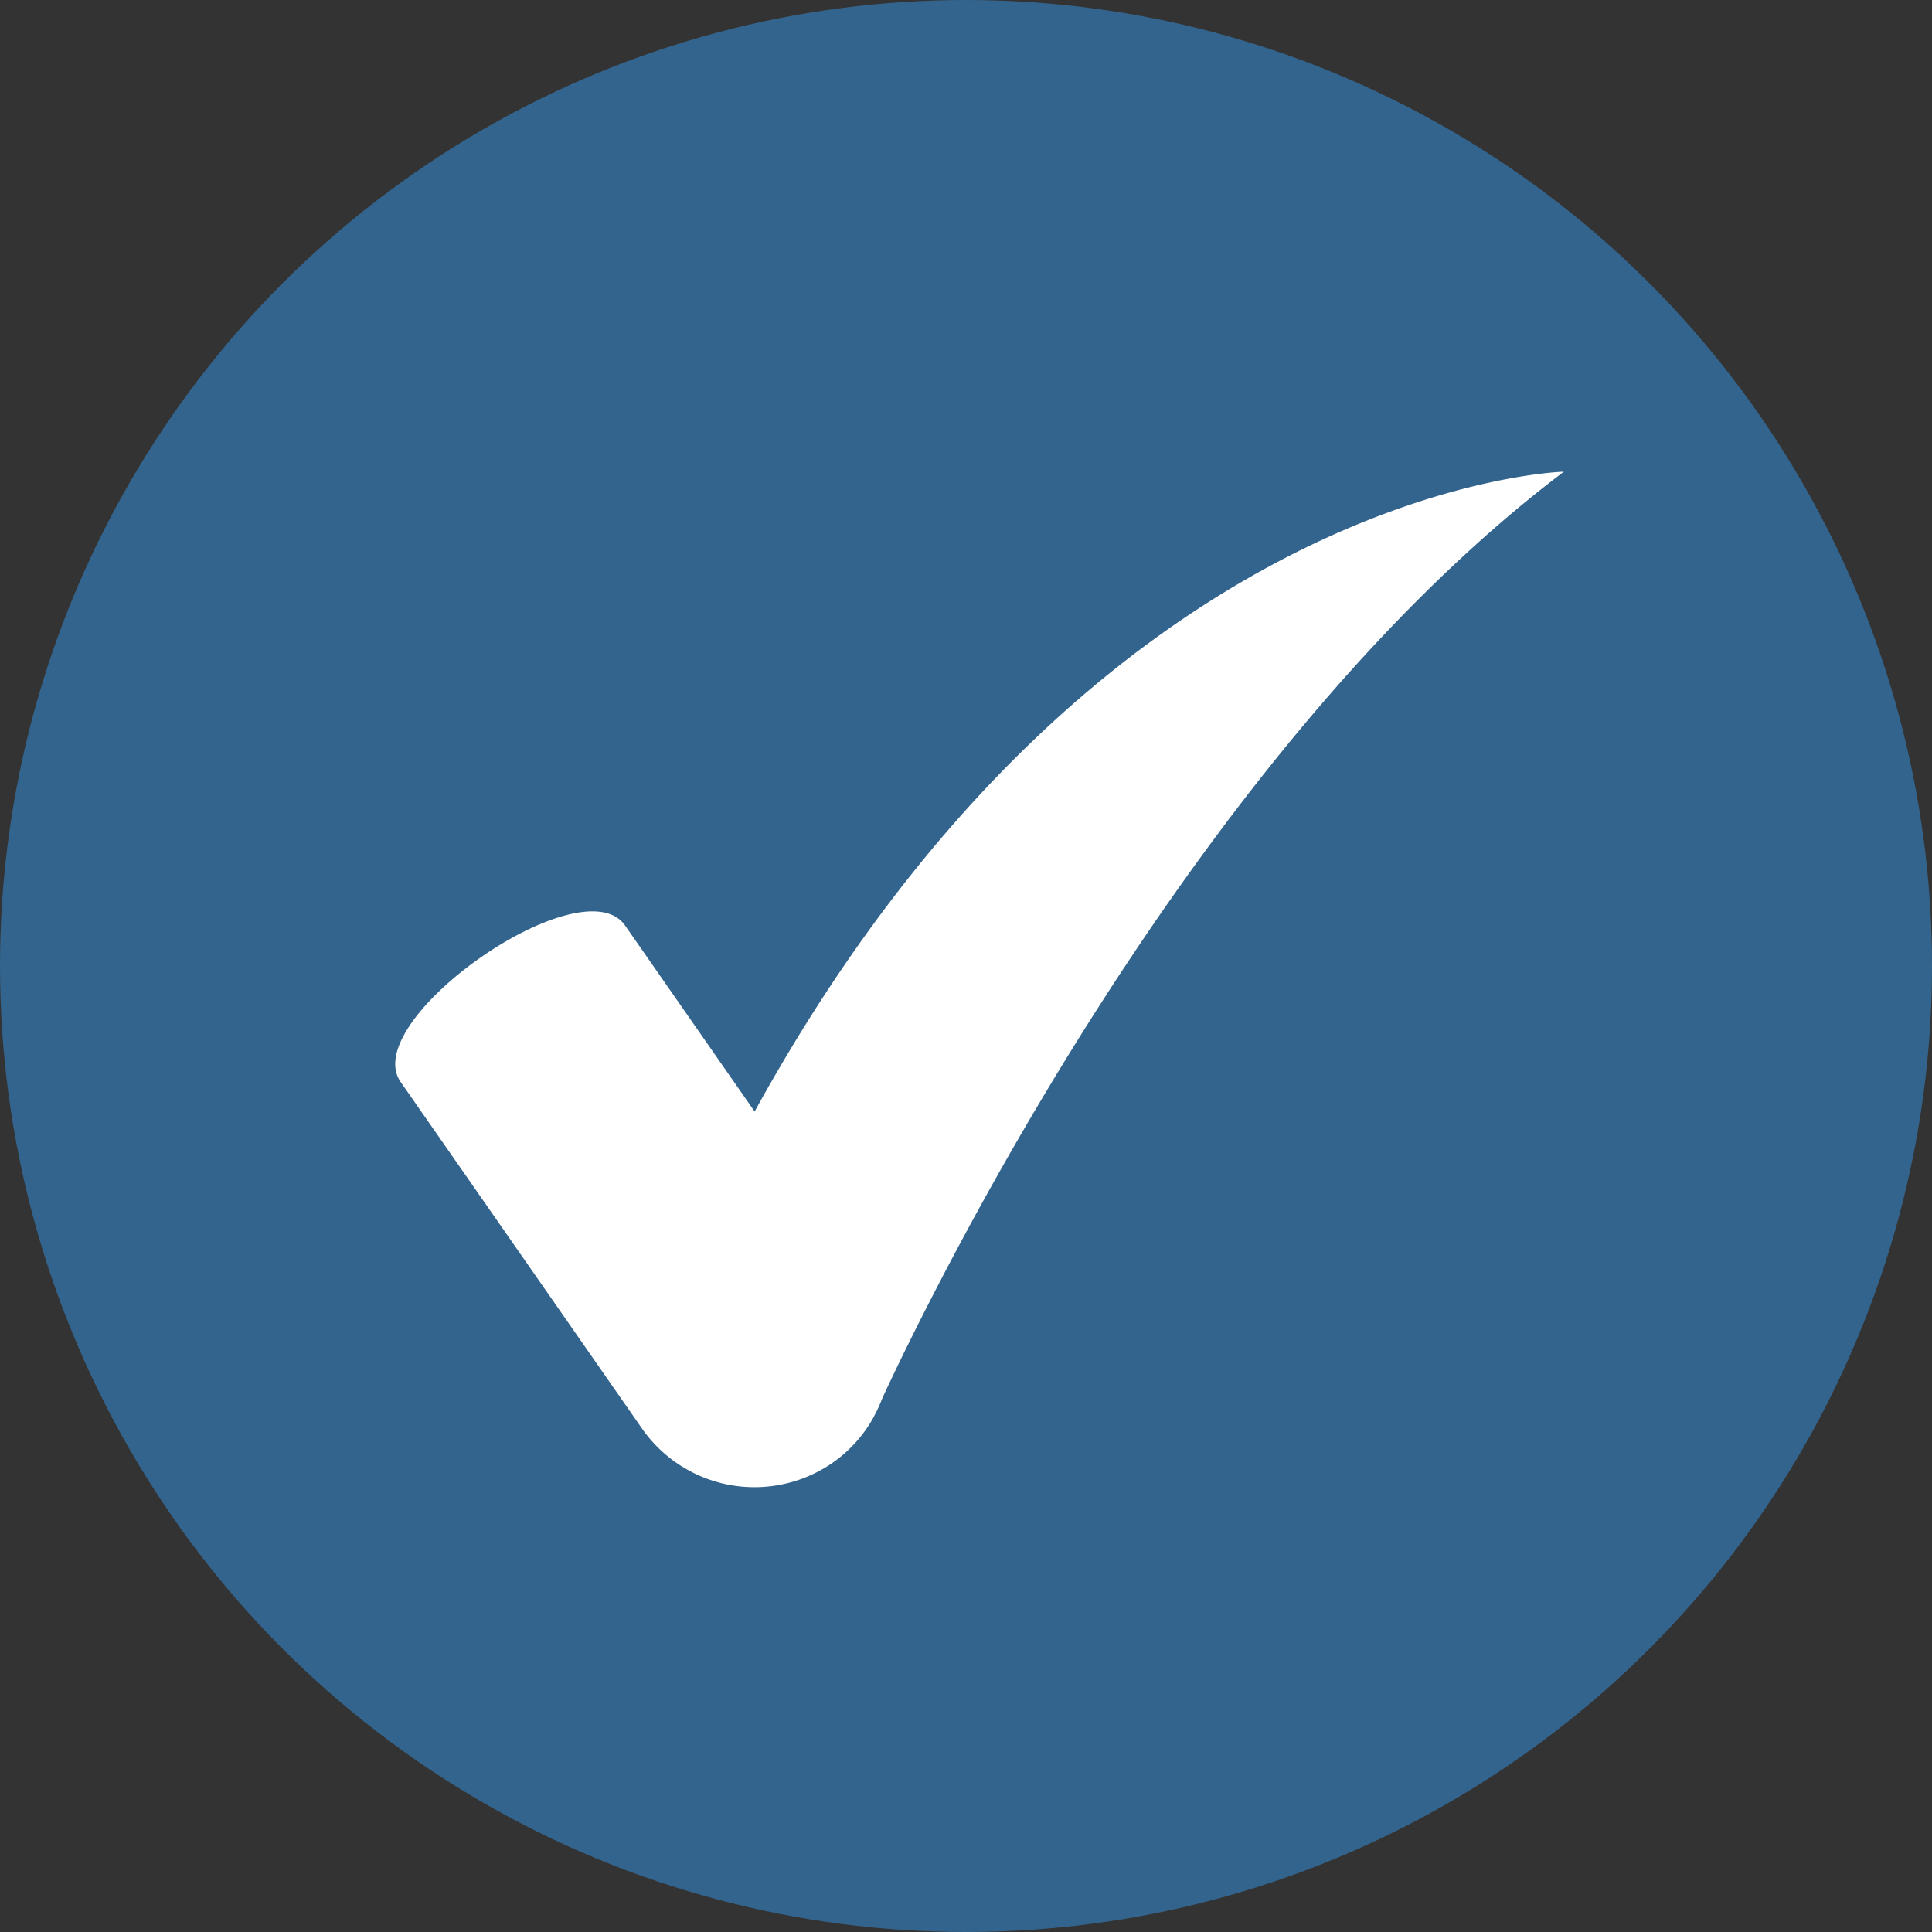
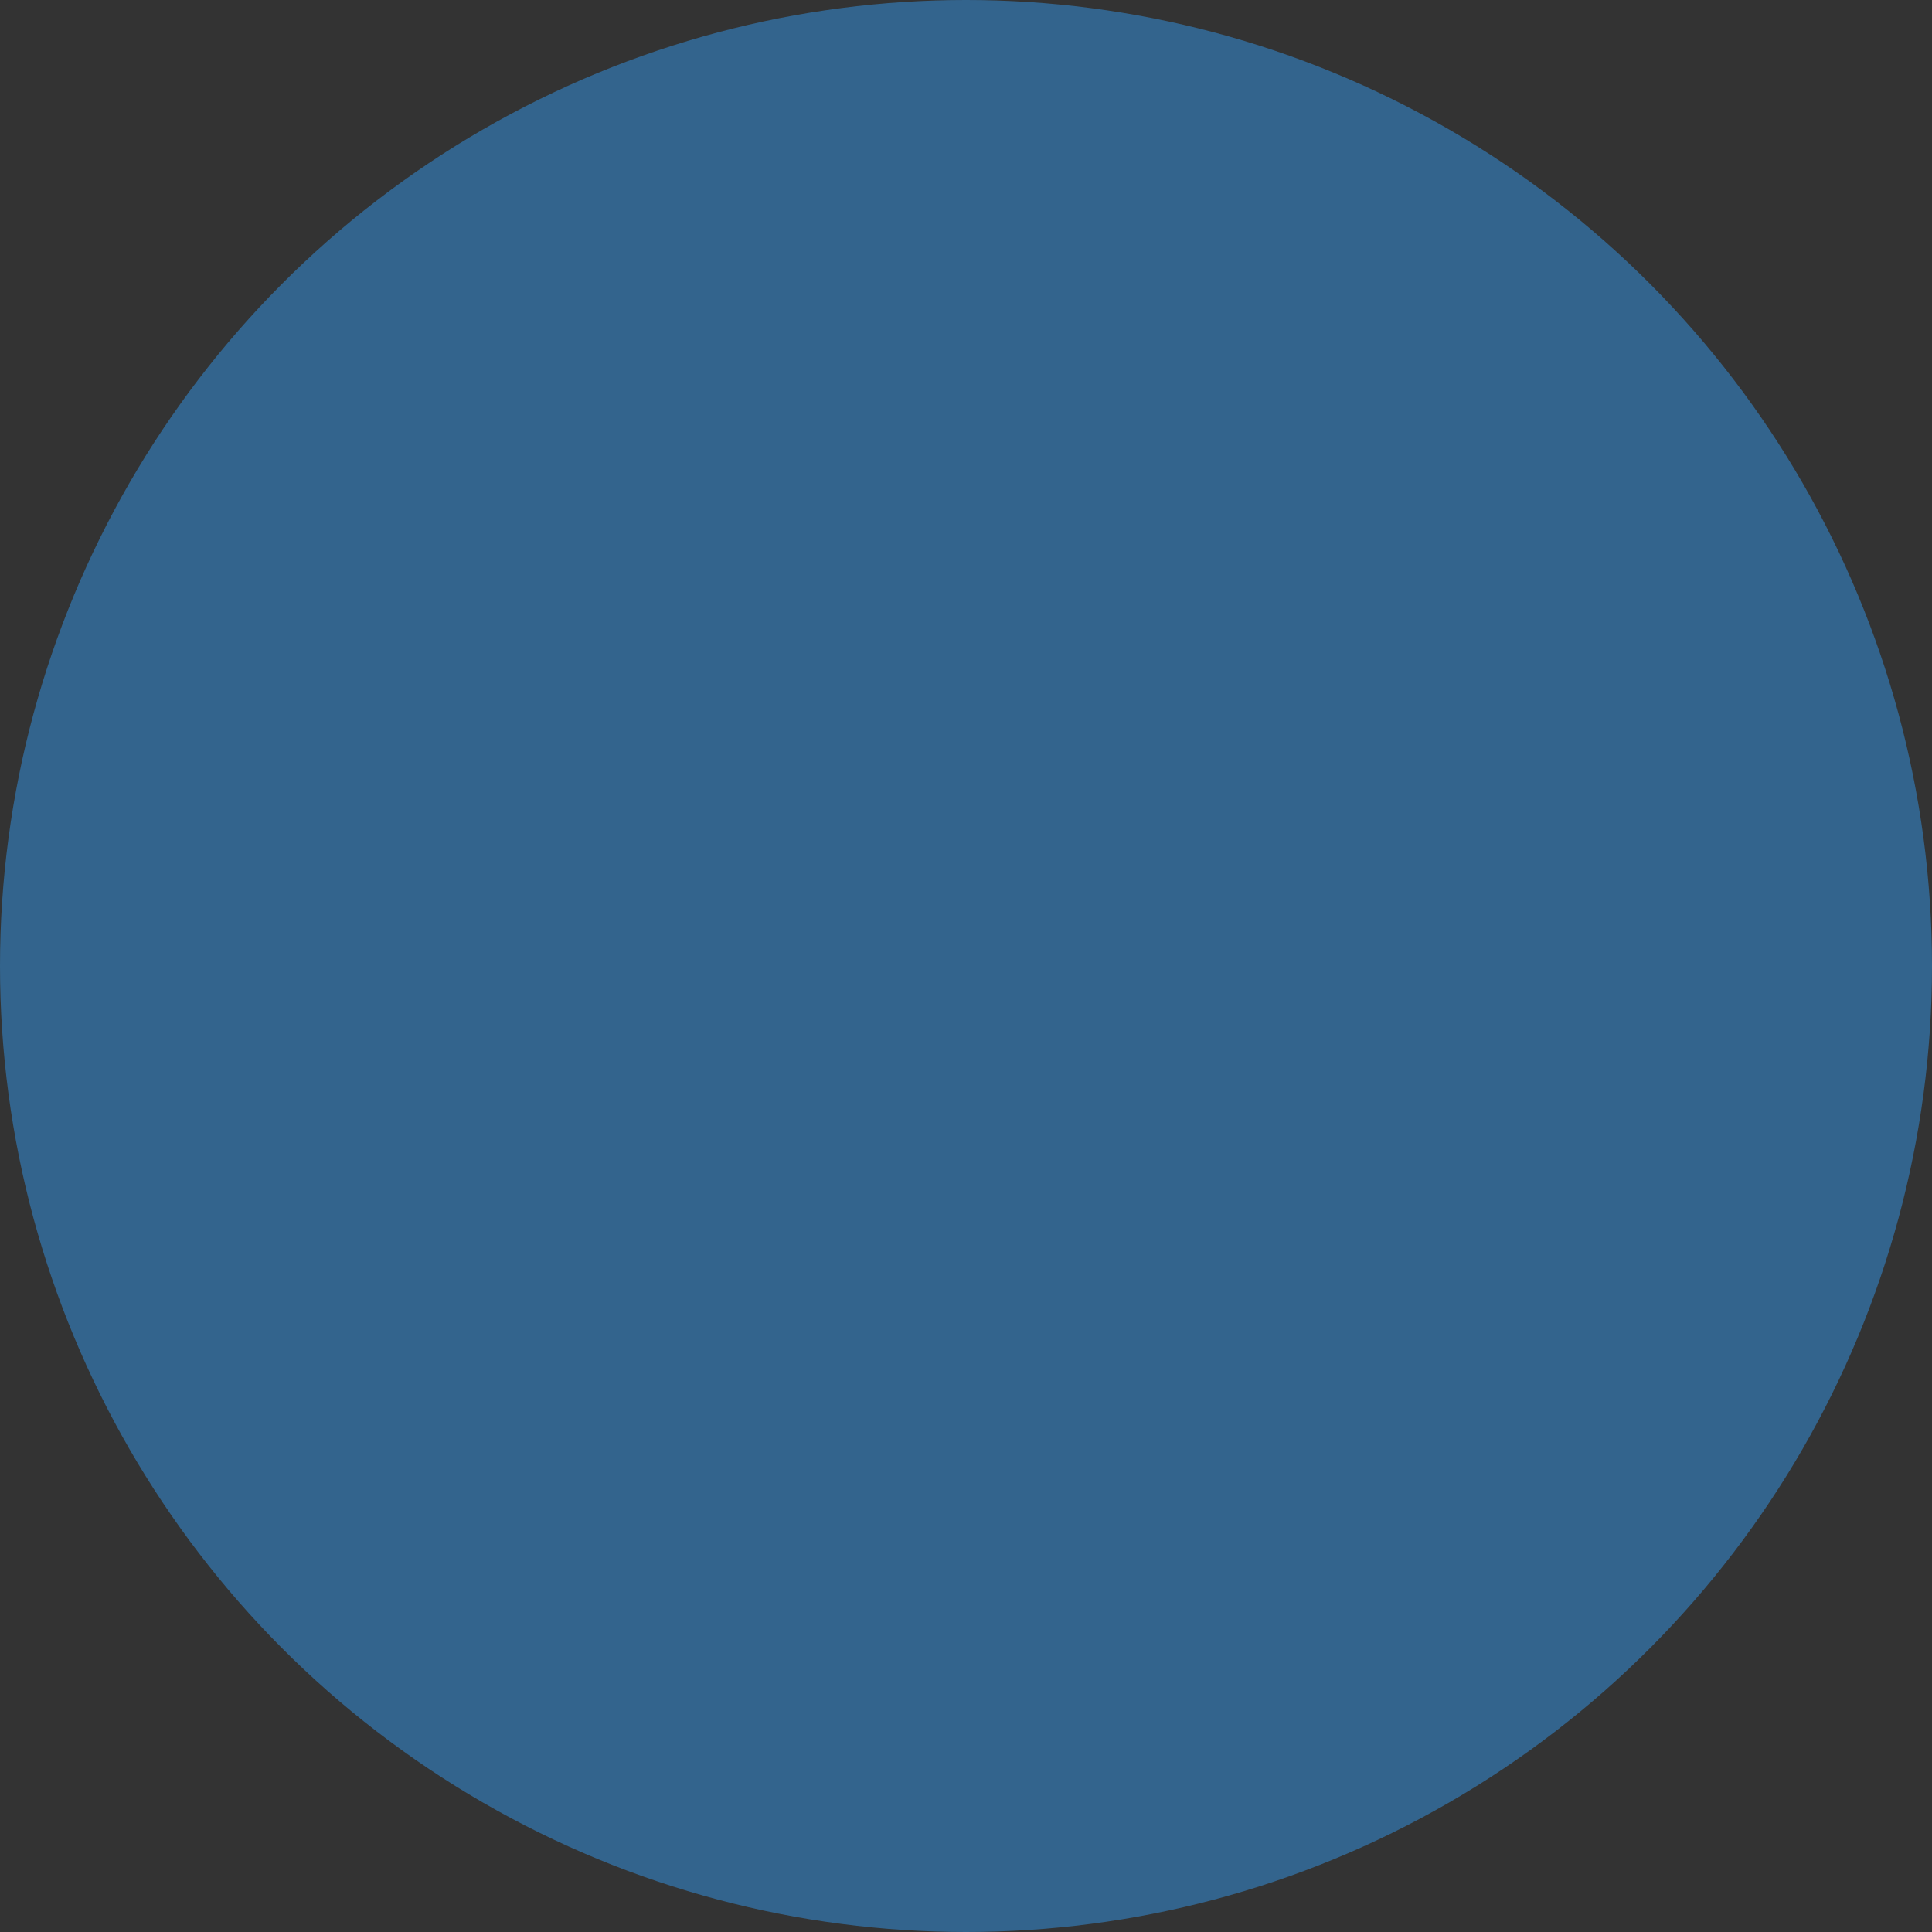
<svg xmlns="http://www.w3.org/2000/svg" width="20" height="20" viewBox="0 0 20 20">
  <rect x="0" y="0" width="20" height="20" fill="#333333" stroke="none" />
  <g id="Group_241" data-name="Group 241" transform="translate(-148 -1813)">
    <circle id="Ellipse_1" data-name="Ellipse 1" cx="10" cy="10" r="10" transform="translate(148 1813)" fill="#33648d" />
-     <path id="Path_53" data-name="Path 53" d="M134.144,95.938,132.8,94.008c-.446-.639-2.769.982-2.323,1.62l2.5,3.59a1.42,1.42,0,0,0,1.972.351,1.4,1.4,0,0,0,.424-.472h0l.006-.013a1.433,1.433,0,0,0,.084-.184c.515-1.109,3.244-6.712,7.055-9.59,0,0-4.8.121-8.378,6.625Z" transform="translate(21.671 1728.573)" fill="#fff" />
  </g>
</svg>